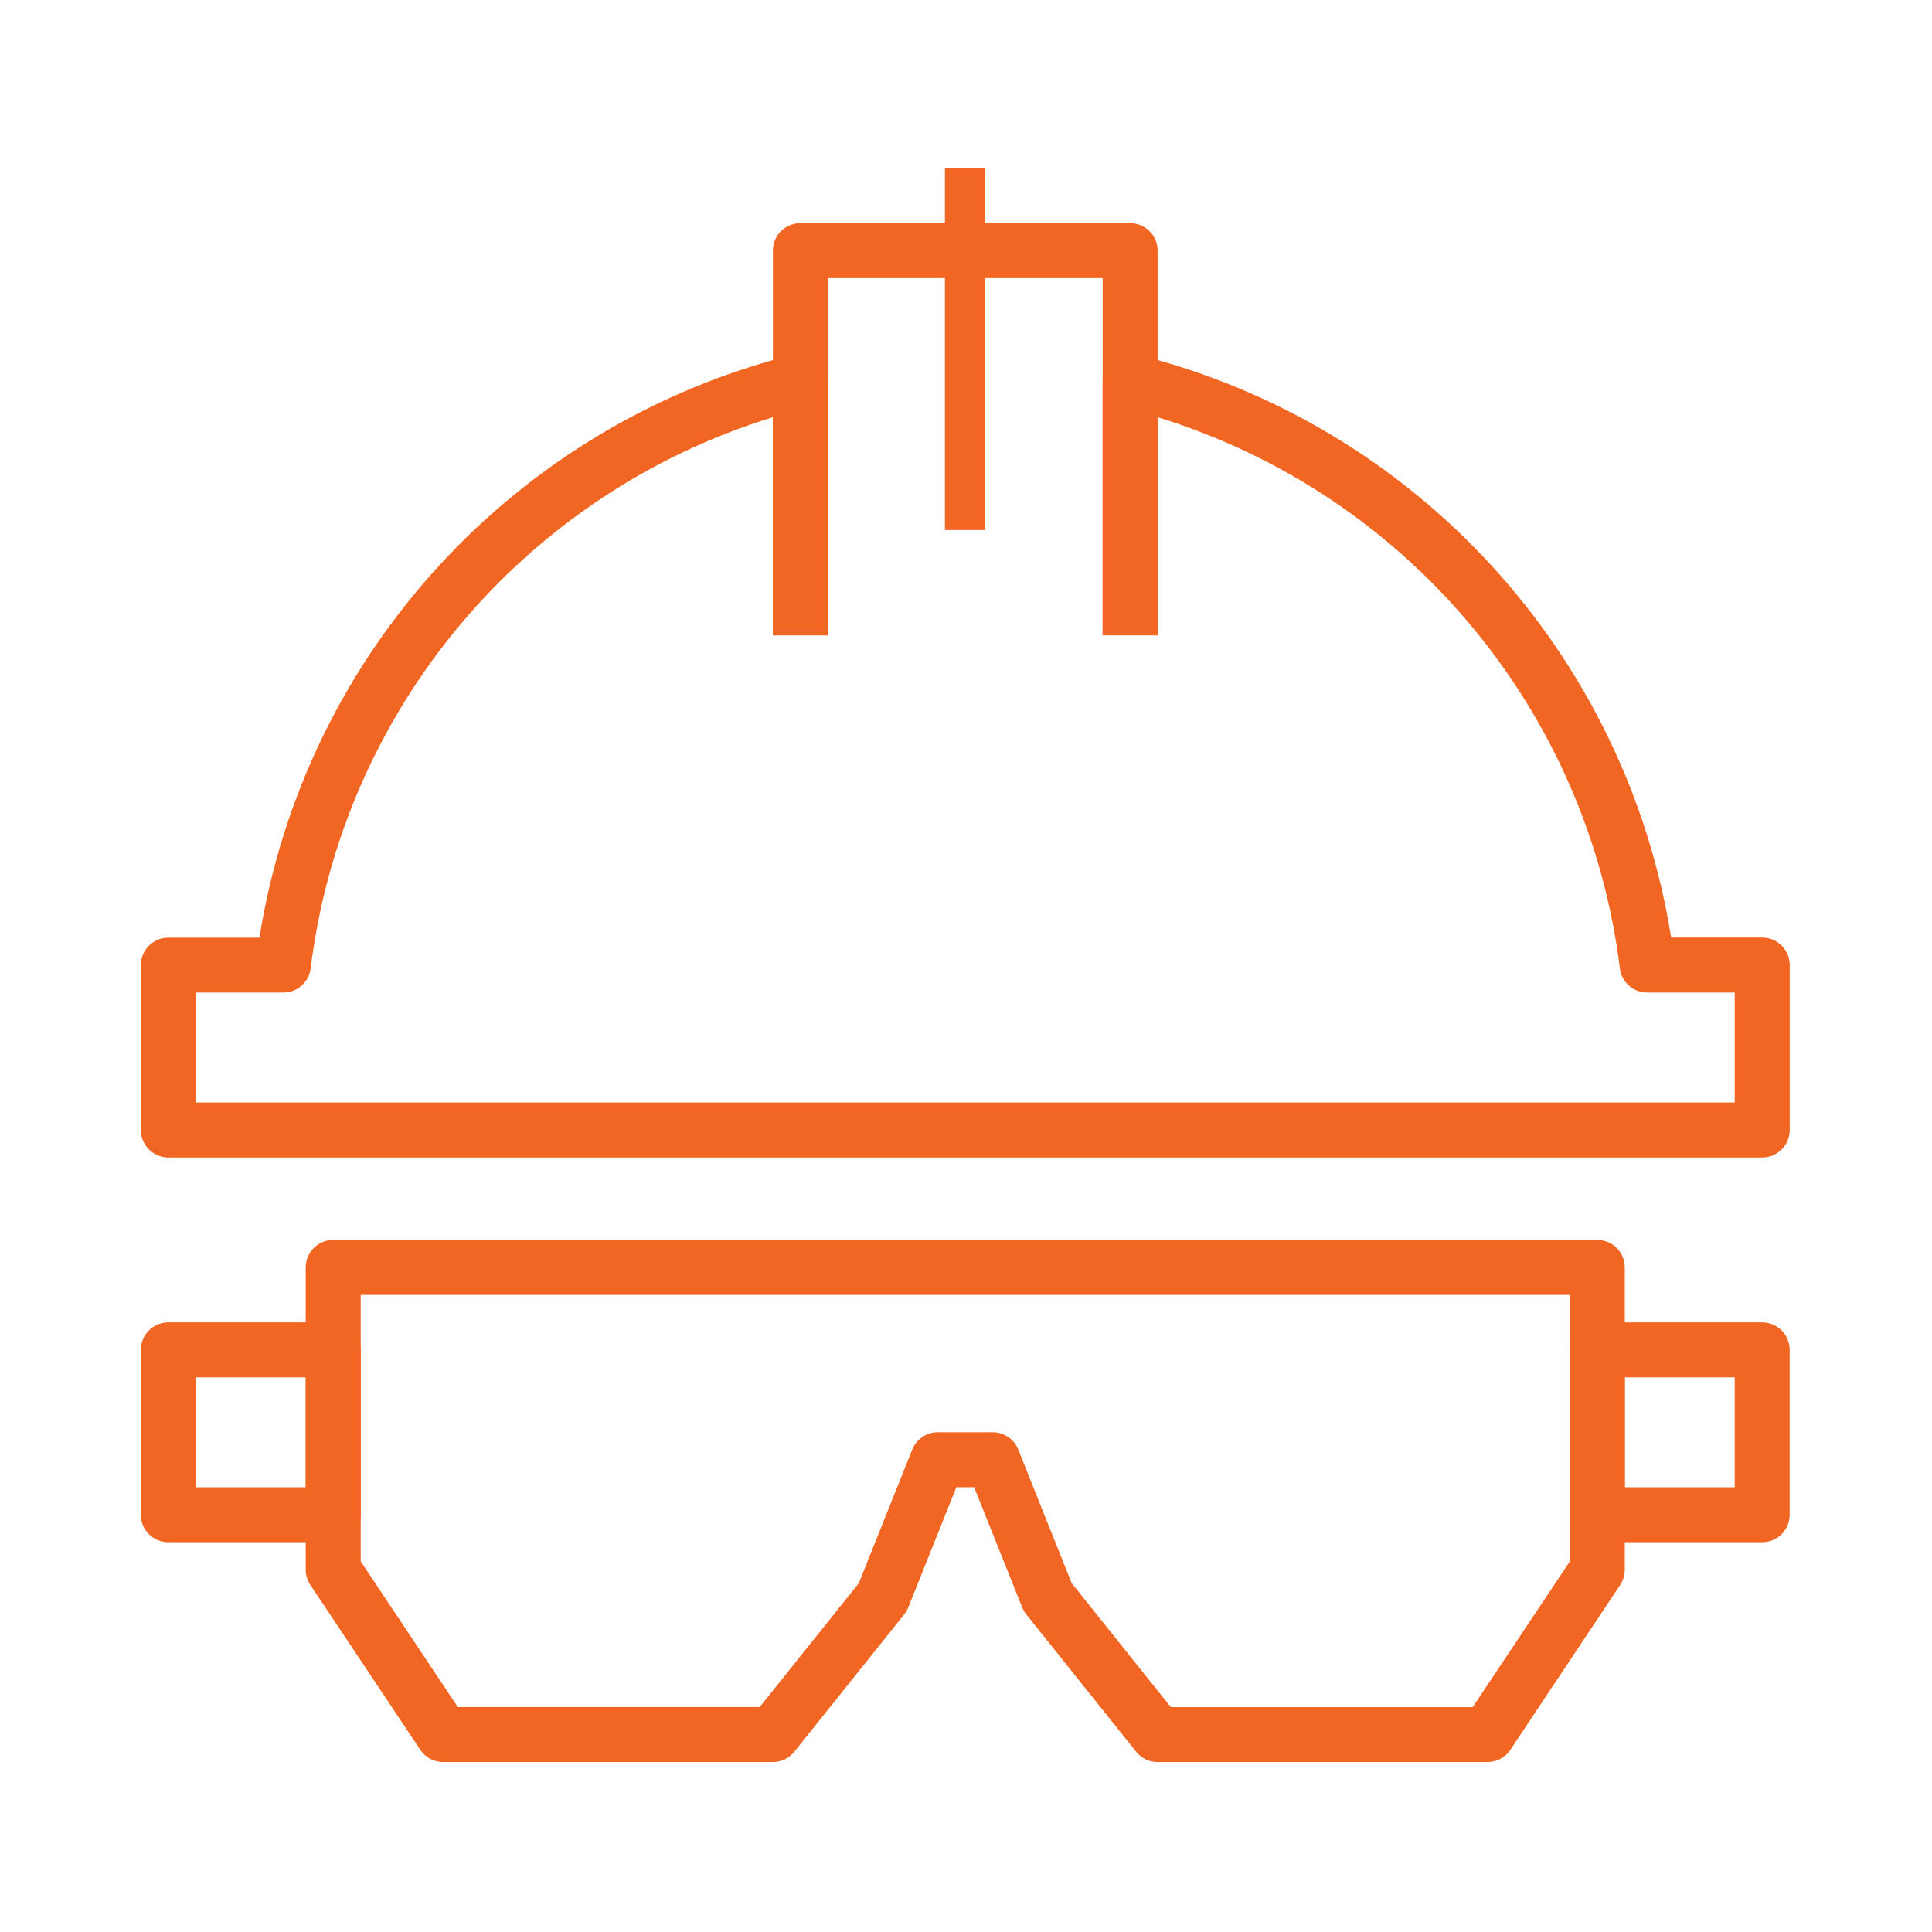
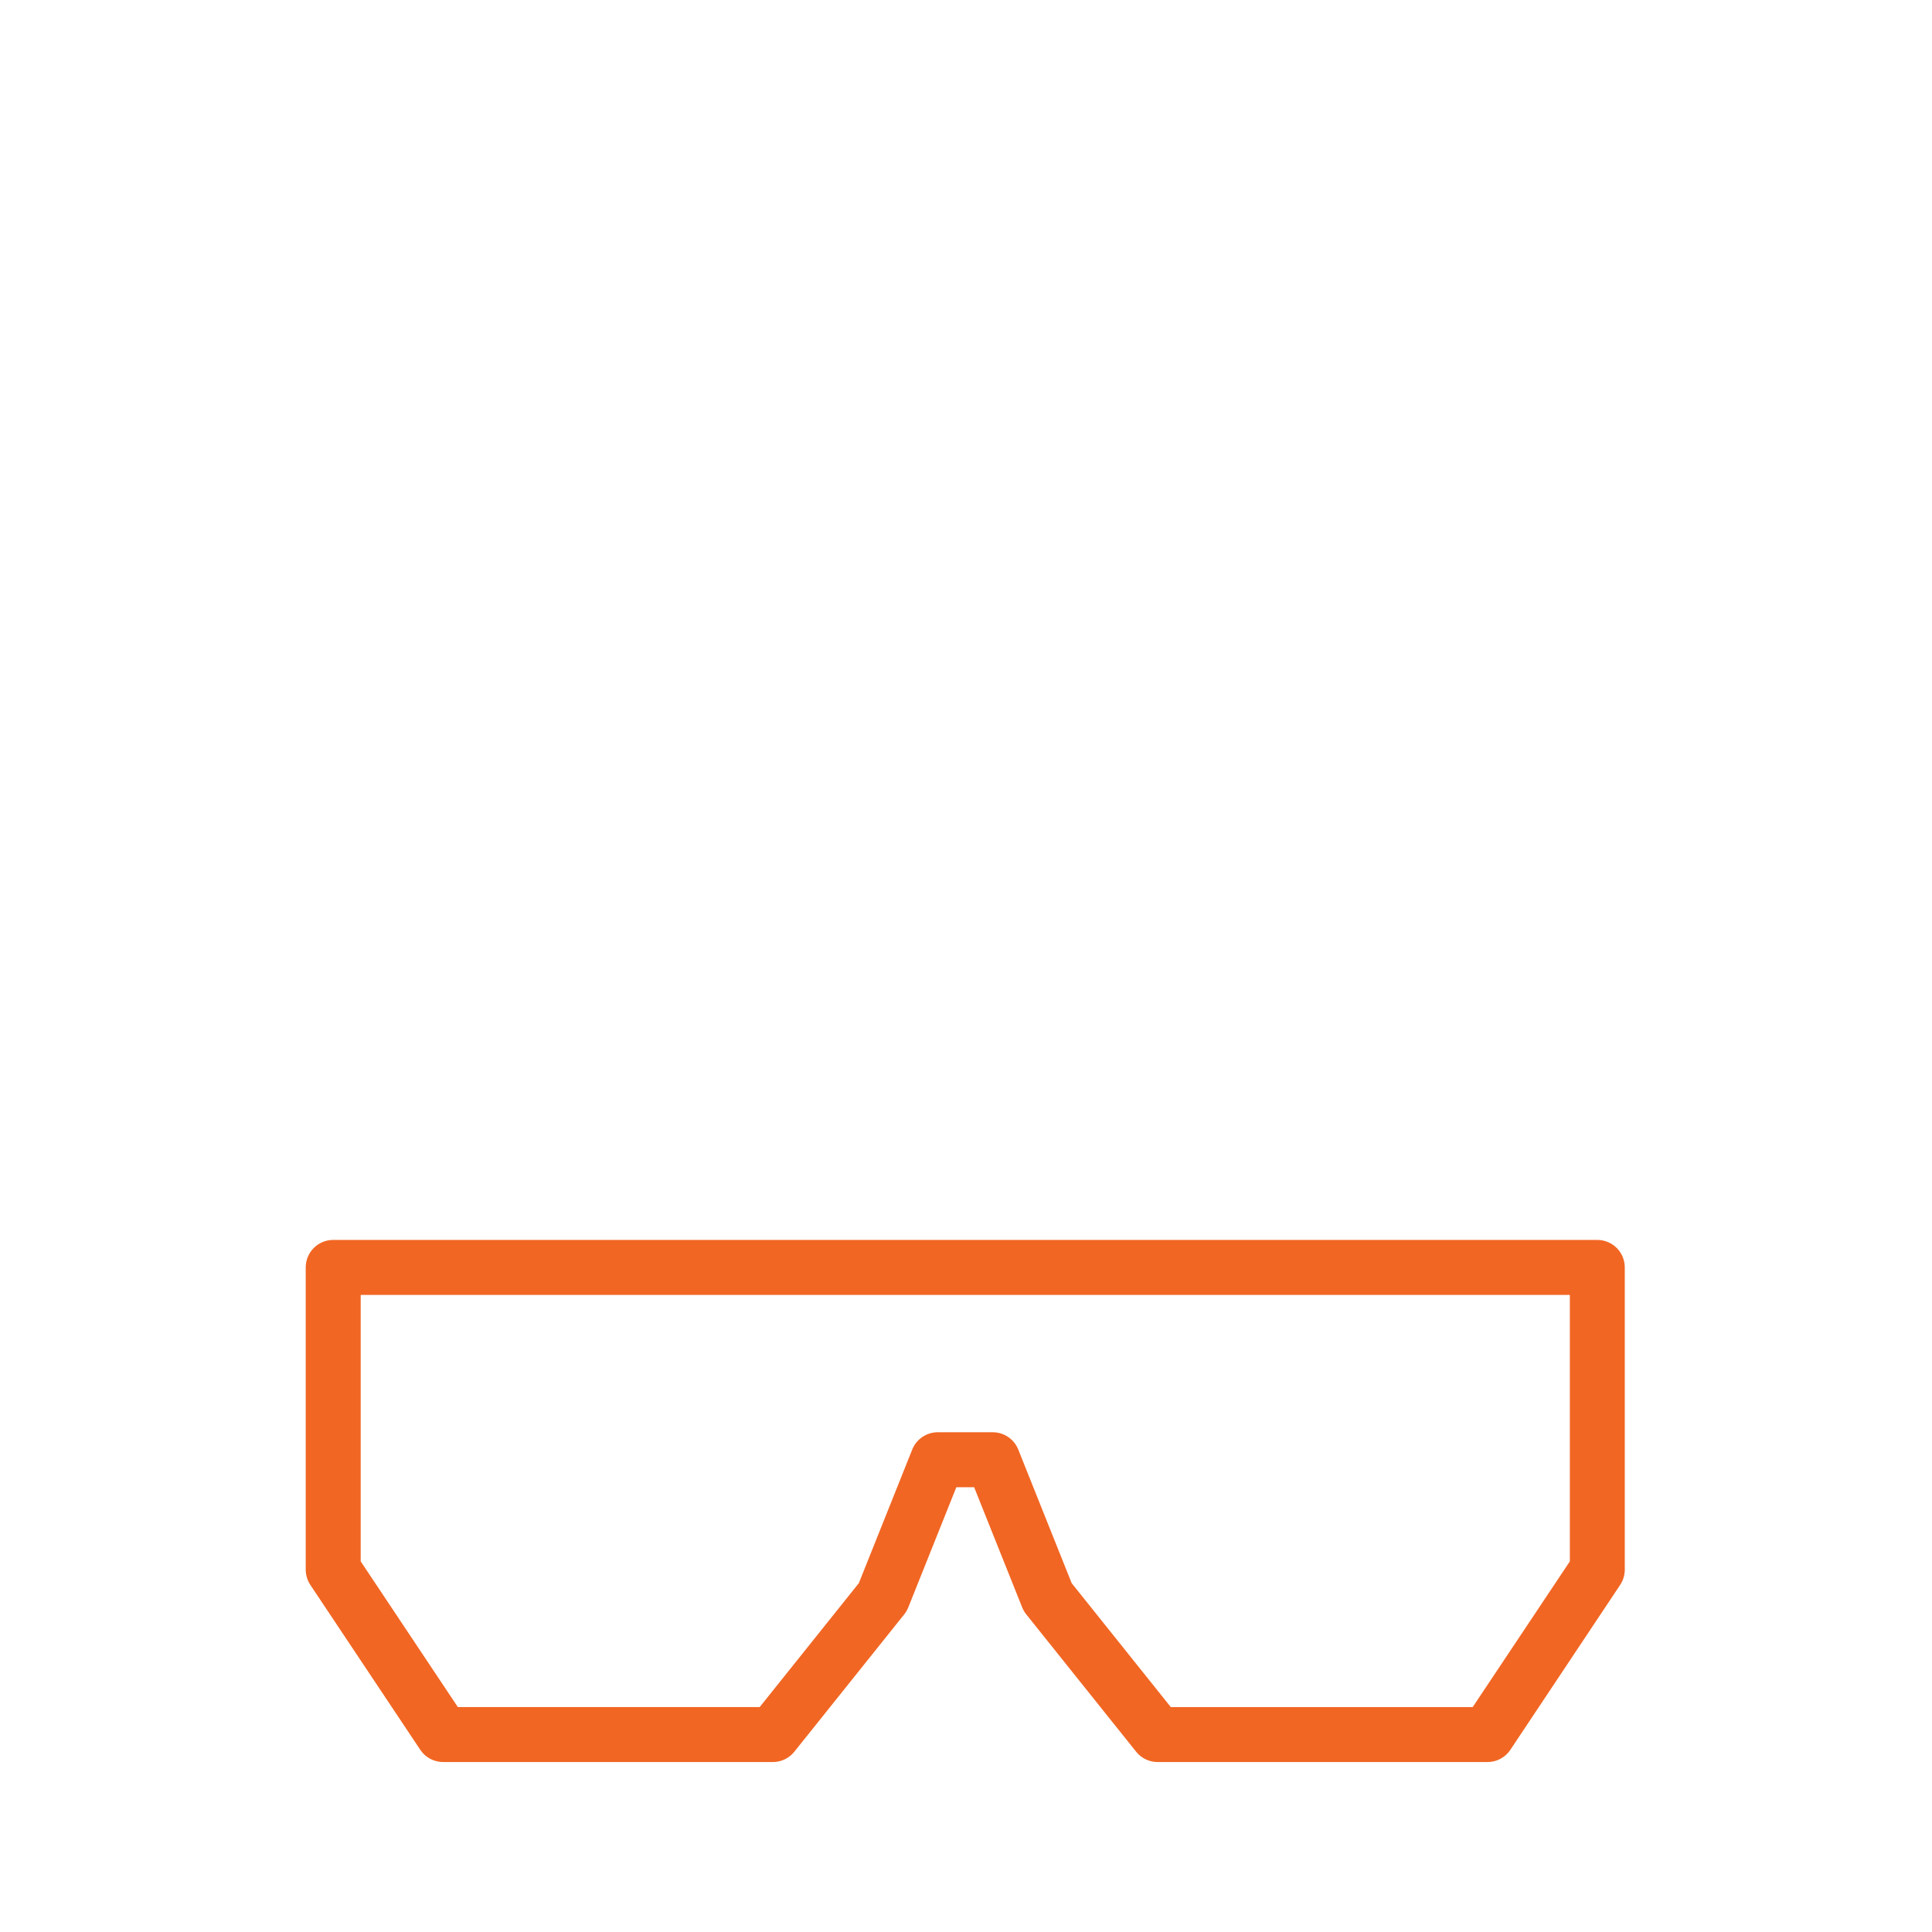
<svg xmlns="http://www.w3.org/2000/svg" version="1.1" id="Layer_1" x="0" y="0" viewBox="0 0 1080 1080" style="enable-background:new 0 0 1080 1080" xml:space="preserve">
  <style>
    .st1{fill:#f16623}
  </style>
  <g id="Group_457" transform="translate(-514 -290)">
    <g id="Group_451" transform="translate(551.306 293.244)">
-       <path id="Path_413" class="st1" d="M609.81 351.93h-30.72v-199.7H425.47v199.7h-30.72V136.86c0-8.48 6.88-15.36 15.36-15.36h184.34c8.48 0 15.36 6.88 15.36 15.36v215.07z" />
-     </g>
+       </g>
    <g id="Group_452" transform="translate(514 300.951)">
-       <path id="Path_414" class="st1" d="M985.1 636.09h-891c-8.48 0-15.36-6.88-15.36-15.36v-92.17c0-8.48 6.88-15.36 15.36-15.36h50.93c25.24-158.7 142.81-287 298.72-325.96 8.23-2.03 16.55 2.99 18.59 11.22.3 1.21.45 2.45.45 3.7v142.06h-30.72V222.28c-139.29 42.83-240.46 163.45-258.4 308.07-.94 7.72-7.49 13.53-15.27 13.53h-48.93v61.45h860.26v-61.45h-48.95c-7.78-.01-14.32-5.81-15.26-13.53-17.94-144.62-119.12-265.24-258.41-308.07v121.9H616.4V202.12c-.01-8.48 6.86-15.36 15.34-15.37 1.25 0 2.49.15 3.7.45 155.92 38.94 273.5 167.24 298.74 325.96h50.92c8.48 0 15.36 6.88 15.36 15.36v92.17c.02 8.48-6.84 15.38-15.32 15.4h-.04z" />
-     </g>
+       </g>
    <g id="Group_453" transform="translate(561.461 290)">
-       <path id="Rectangle_268" class="st1" d="M480.77 94.02h22.48v202.27h-22.48V94.02z" />
-     </g>
+       </g>
    <g id="Group_454" transform="translate(523.732 353.258)">
      <path id="Path_415" class="st1" d="M821.73 921.74H637.39c-4.67 0-9.08-2.12-12-5.76l-61.45-76.81c-.94-1.18-1.71-2.5-2.27-3.9l-26.85-67.15h-9.96l-26.85 67.15c-.57 1.4-1.33 2.72-2.27 3.9l-61.45 76.81c-2.92 3.64-7.33 5.76-12 5.76h-184.3c-5.13 0-9.93-2.57-12.78-6.84l-61.45-92.17c-1.68-2.53-2.58-5.49-2.59-8.52V645.23c0-8.48 6.88-15.36 15.36-15.36h706.64c8.48 0 15.36 6.88 15.36 15.36v168.98c-.01 3.03-.91 6-2.59 8.52l-61.4 92.21c-2.86 4.27-7.67 6.82-12.81 6.8zm-176.97-30.72h168.75l54.31-81.45V660.59H191.9v148.97l54.31 81.45h168.73l55.42-69.27 29.86-74.71c2.34-5.83 7.99-9.65 14.27-9.65h30.72c6.28.01 11.93 3.82 14.27 9.65l29.86 74.71 55.42 69.28z" />
    </g>
    <g id="Group_455" transform="translate(598.344 358.124)">
-       <path id="Path_416" class="st1" d="M900.73 793.98h-92.17c-8.47.01-15.35-6.85-15.36-15.32V686.45c-.01-8.48 6.86-15.36 15.34-15.36h92.19c8.48 0 15.36 6.88 15.36 15.36v92.17c.01 8.48-6.86 15.36-15.34 15.36h-.02zm-76.81-30.72h61.45v-61.45h-61.45v61.45z" />
-     </g>
+       </g>
    <g id="Group_456" transform="translate(514 358.124)">
-       <path id="Path_417" class="st1" d="M186.27 793.98H94.1c-8.48.01-15.36-6.86-15.36-15.34v-92.19c0-8.48 6.88-15.36 15.36-15.36h92.17c8.48 0 15.36 6.88 15.36 15.36v92.17c.01 8.48-6.86 15.36-15.34 15.36h-.02zm-76.81-30.72h61.45v-61.45h-61.45v61.45z" />
-     </g>
+       </g>
  </g>
</svg>